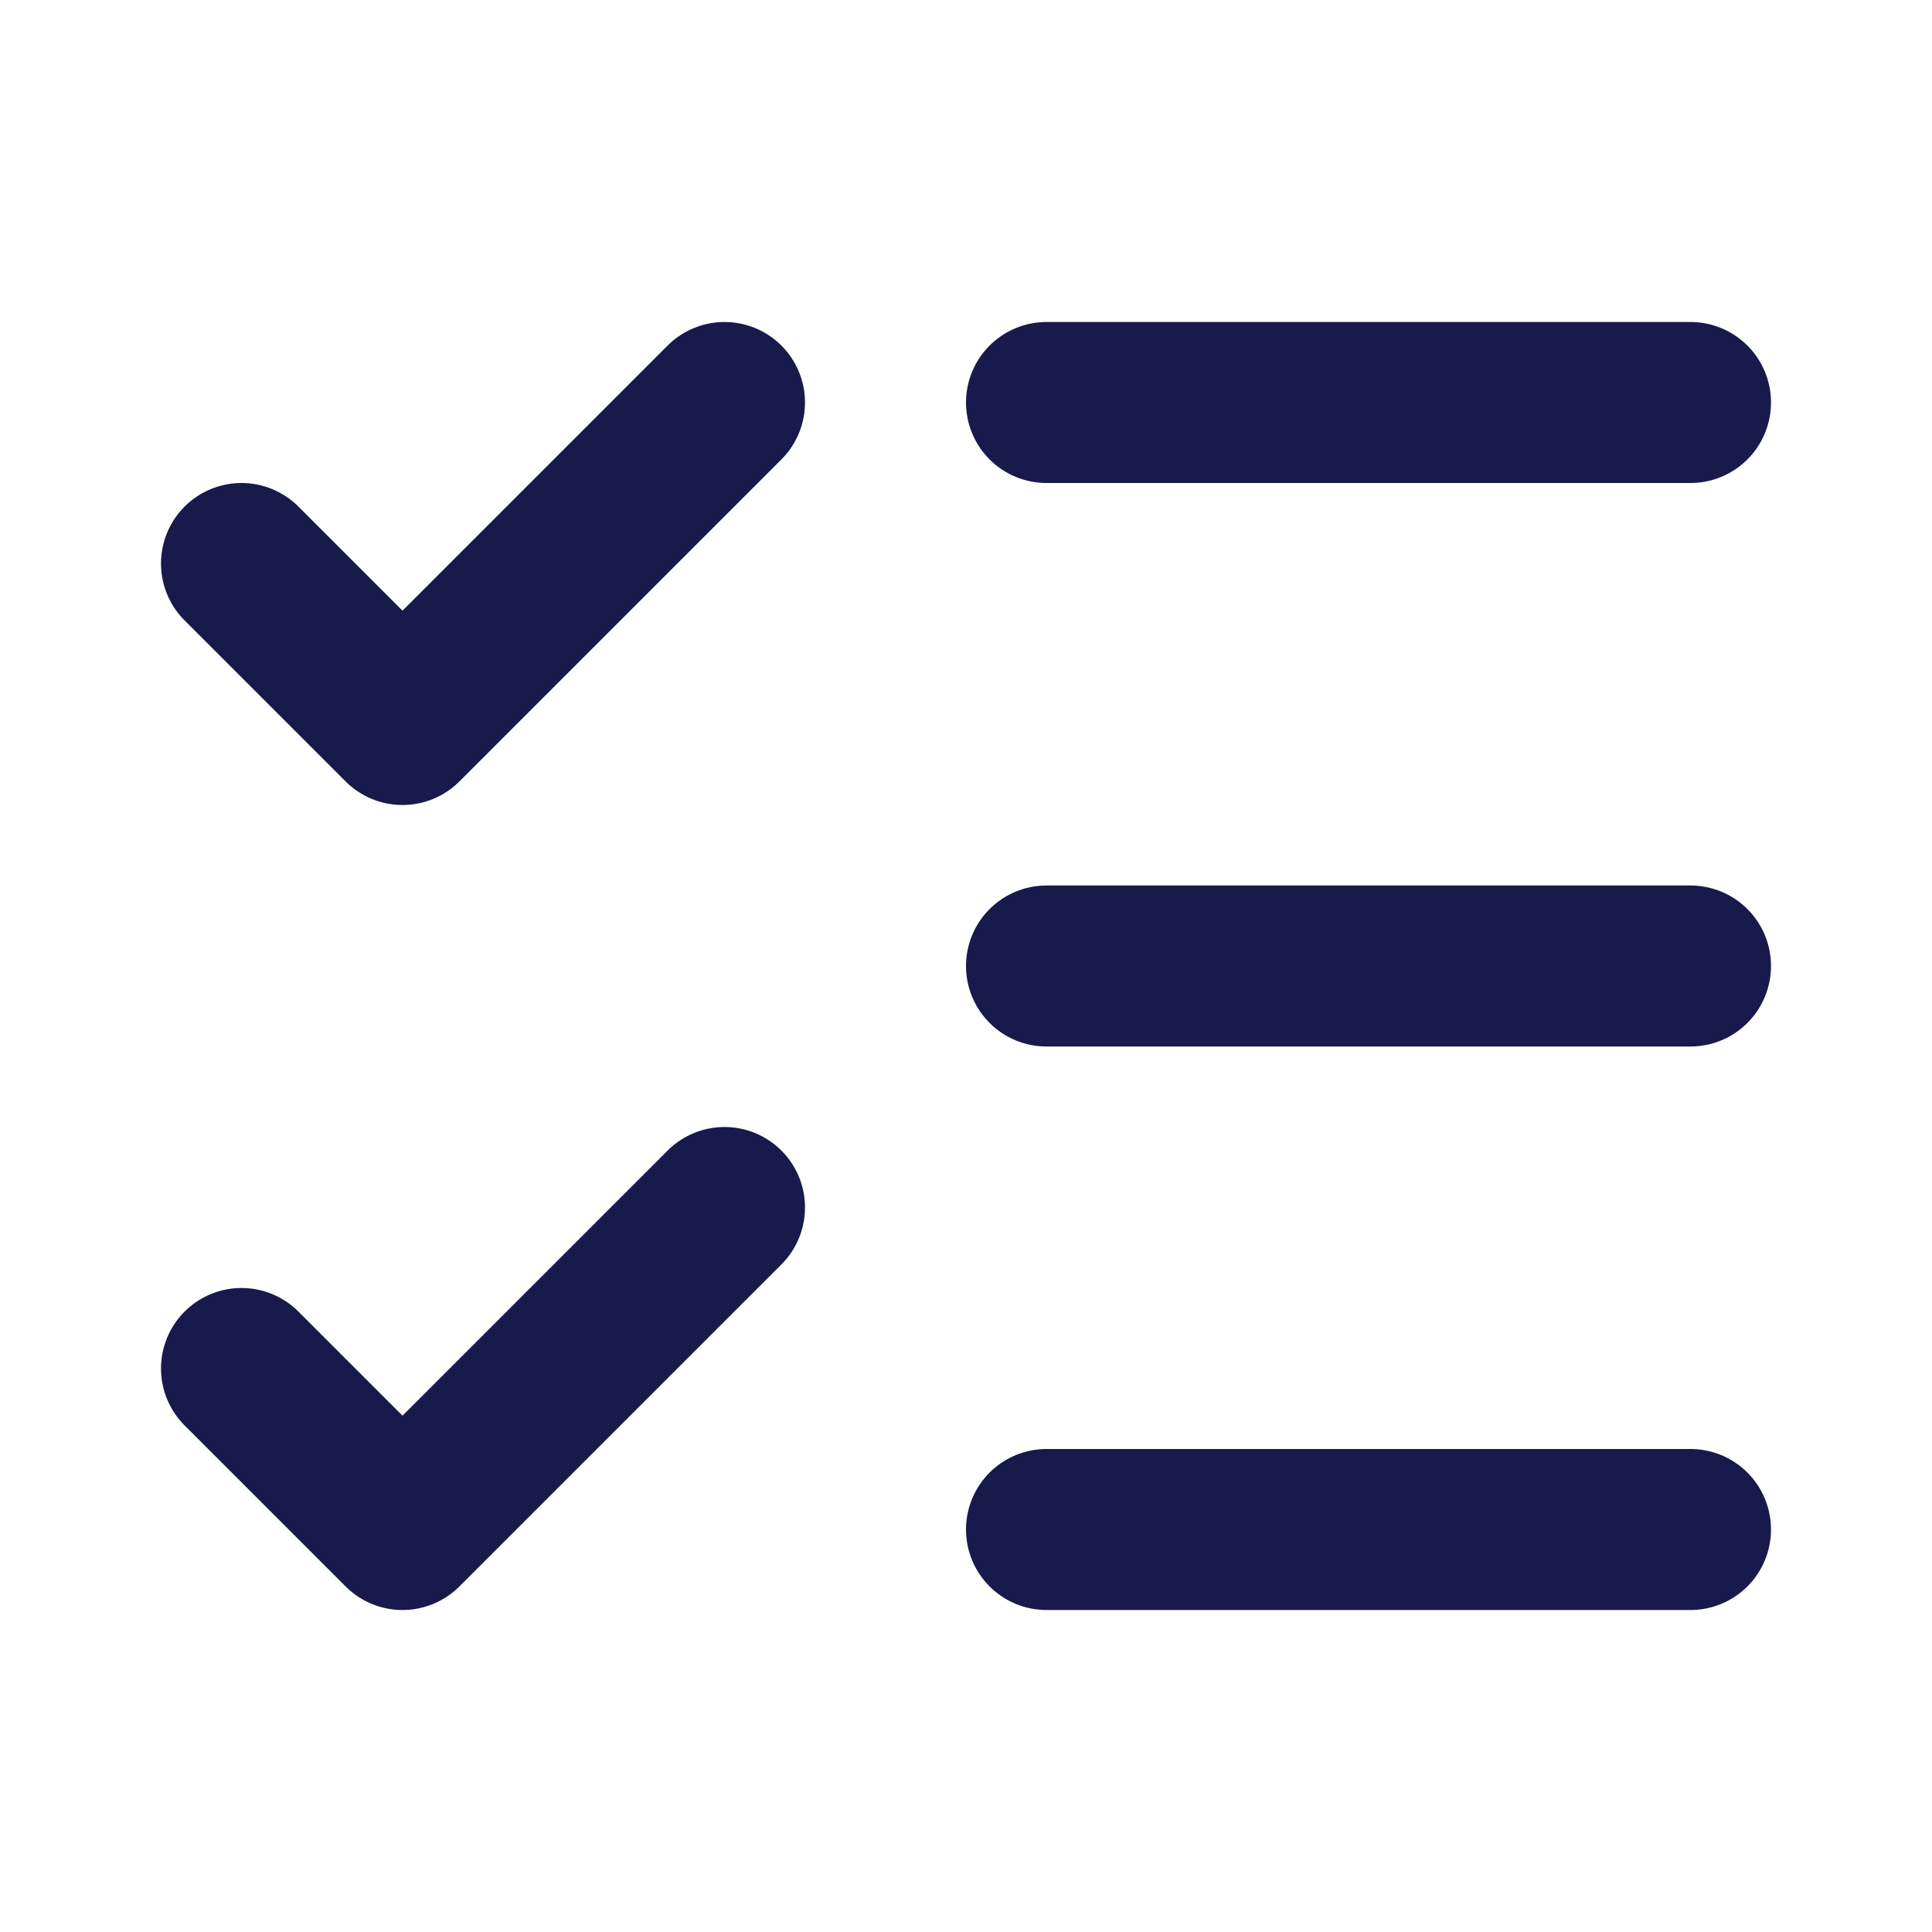
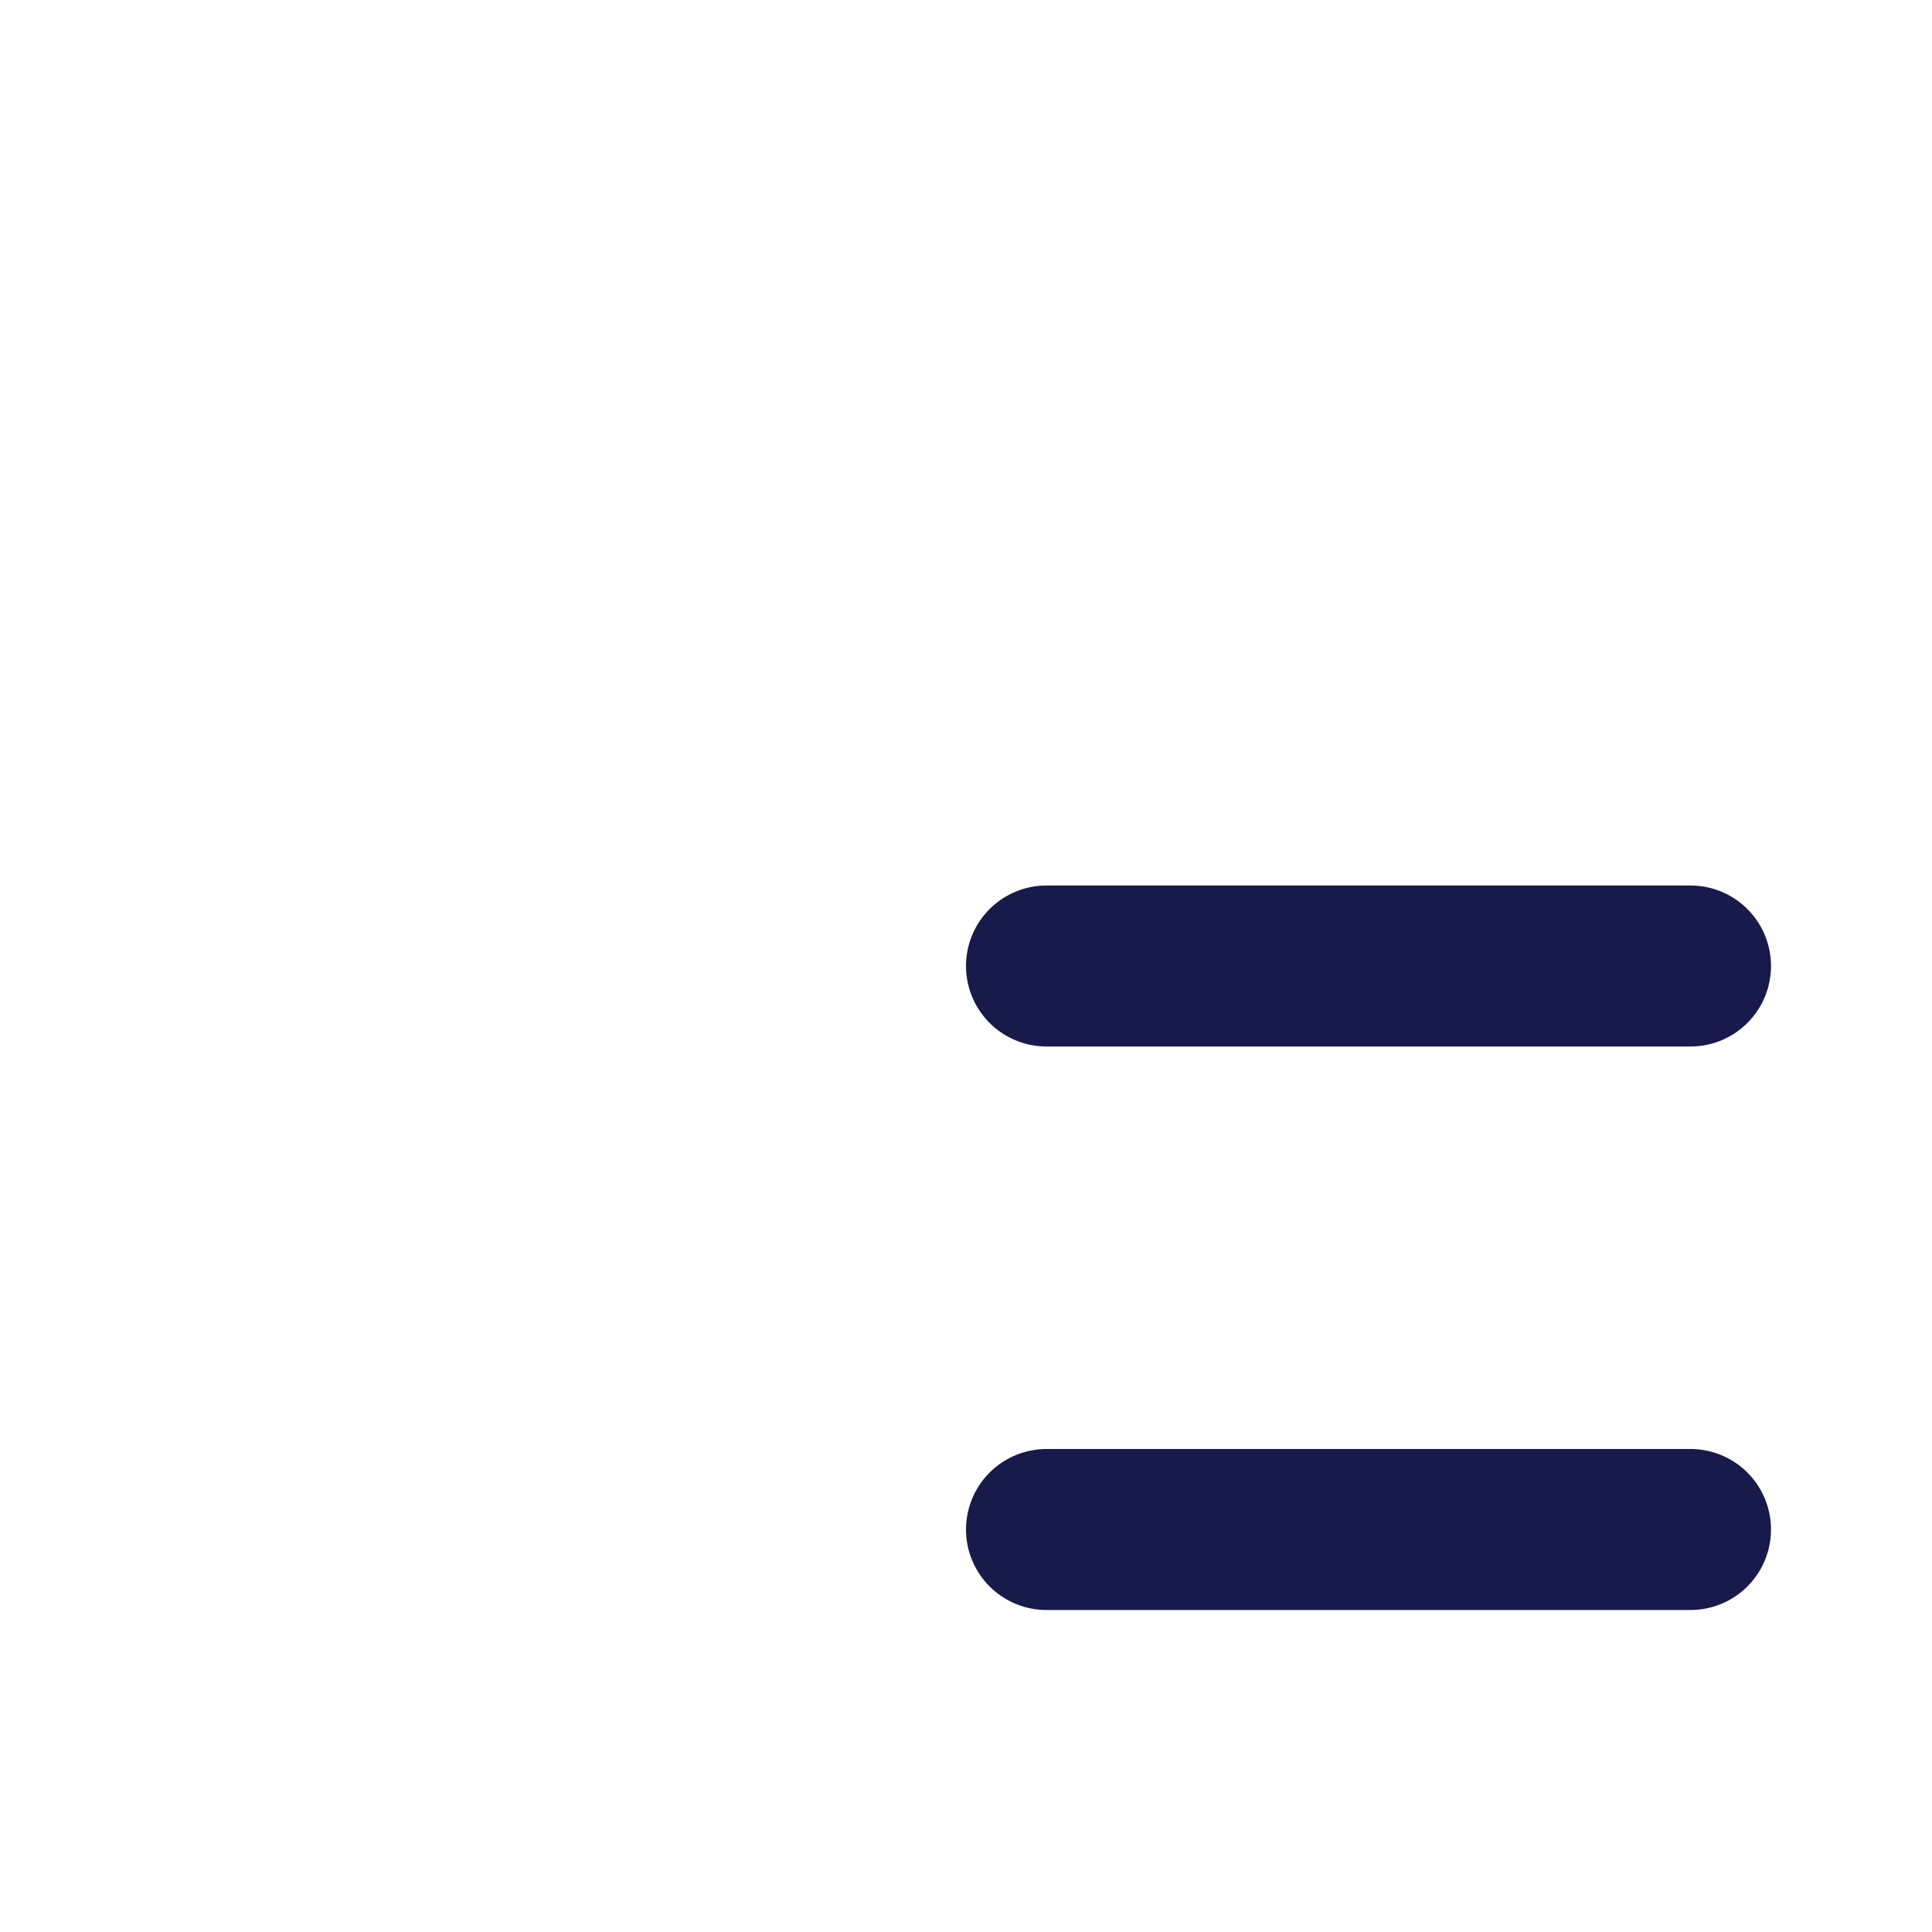
<svg xmlns="http://www.w3.org/2000/svg" width="24" height="24" viewBox="0 0 24 24" fill="none">
-   <path d="M13 5H21" stroke="#171A4A" stroke-width="2" stroke-linecap="round" stroke-linejoin="round" />
  <path d="M13 12H21" stroke="#171A4A" stroke-width="2" stroke-linecap="round" stroke-linejoin="round" />
  <path d="M13 19H21" stroke="#171A4A" stroke-width="2" stroke-linecap="round" stroke-linejoin="round" />
-   <path d="M3 17L5 19L9 15" stroke="#171A4A" stroke-width="2" stroke-linecap="round" stroke-linejoin="round" />
-   <path d="M3 7L5 9L9 5" stroke="#171A4A" stroke-width="2" stroke-linecap="round" stroke-linejoin="round" />
</svg>